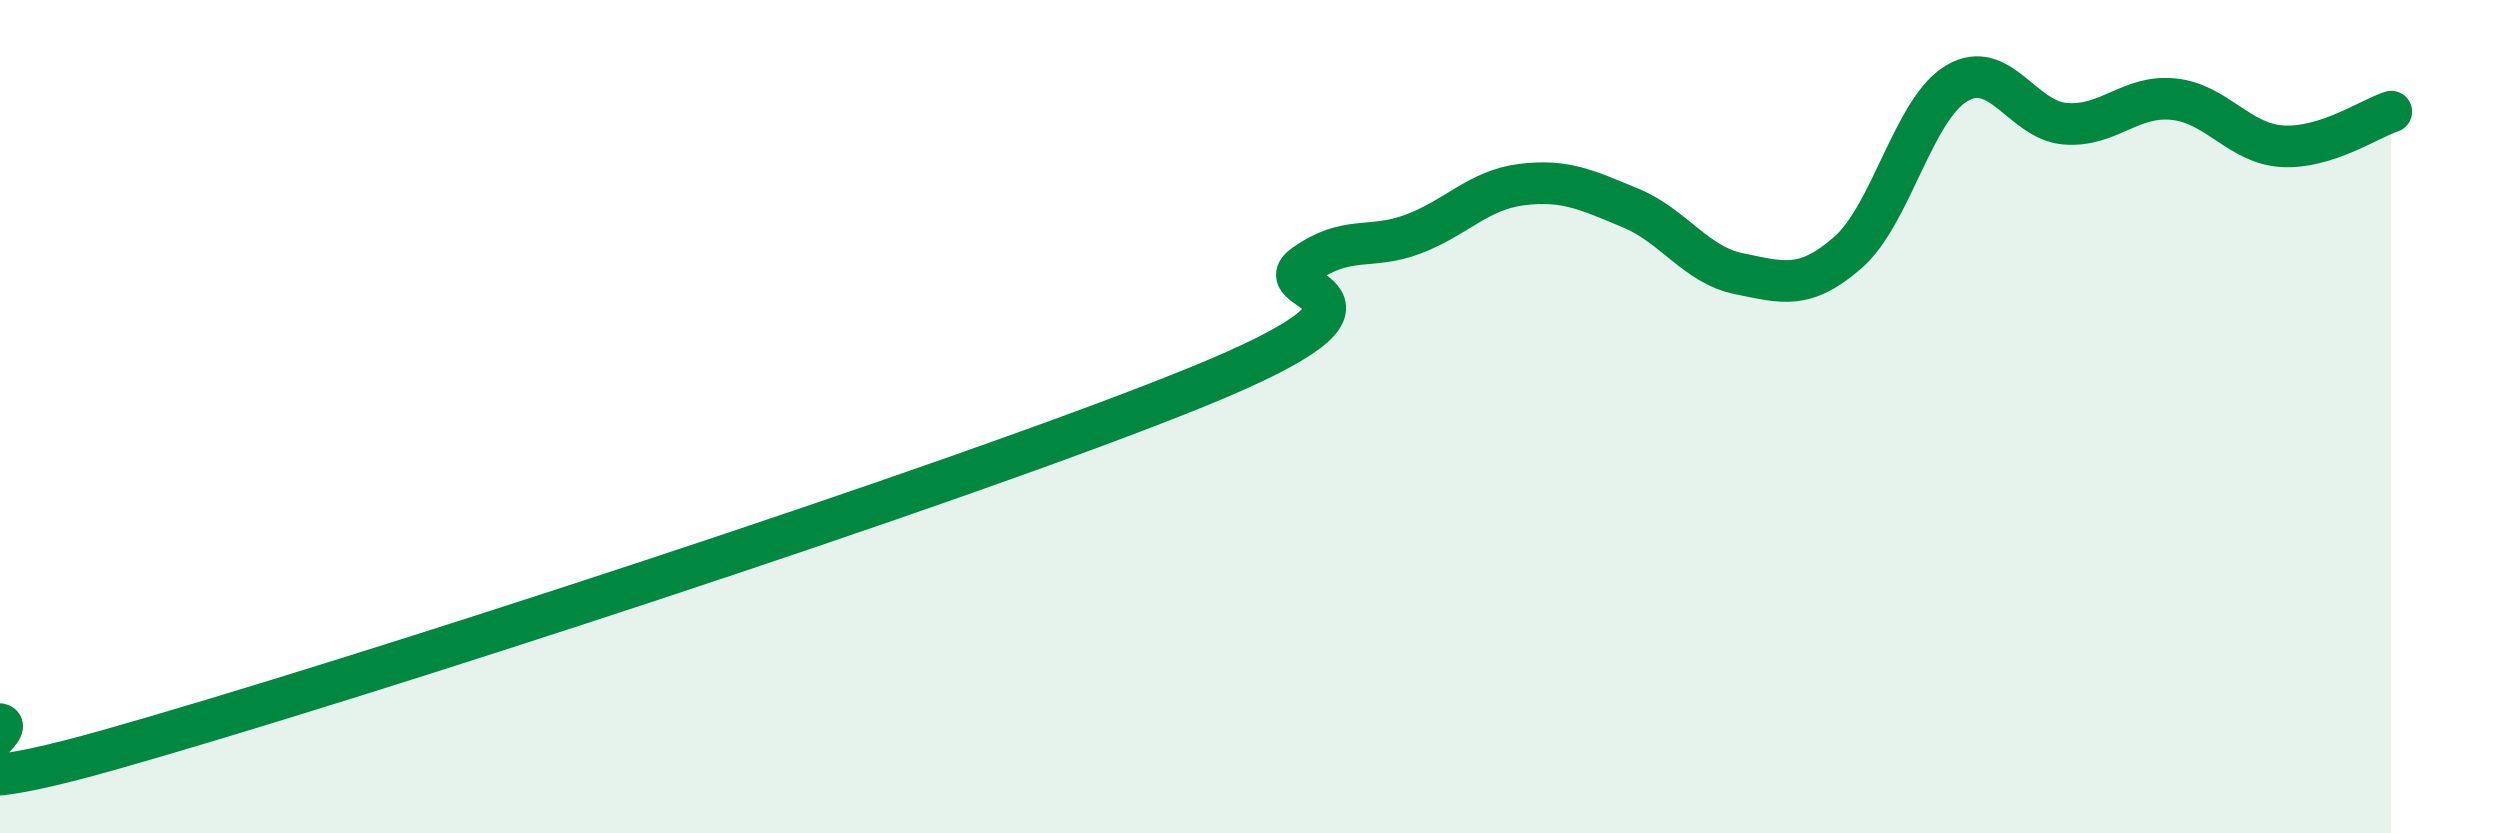
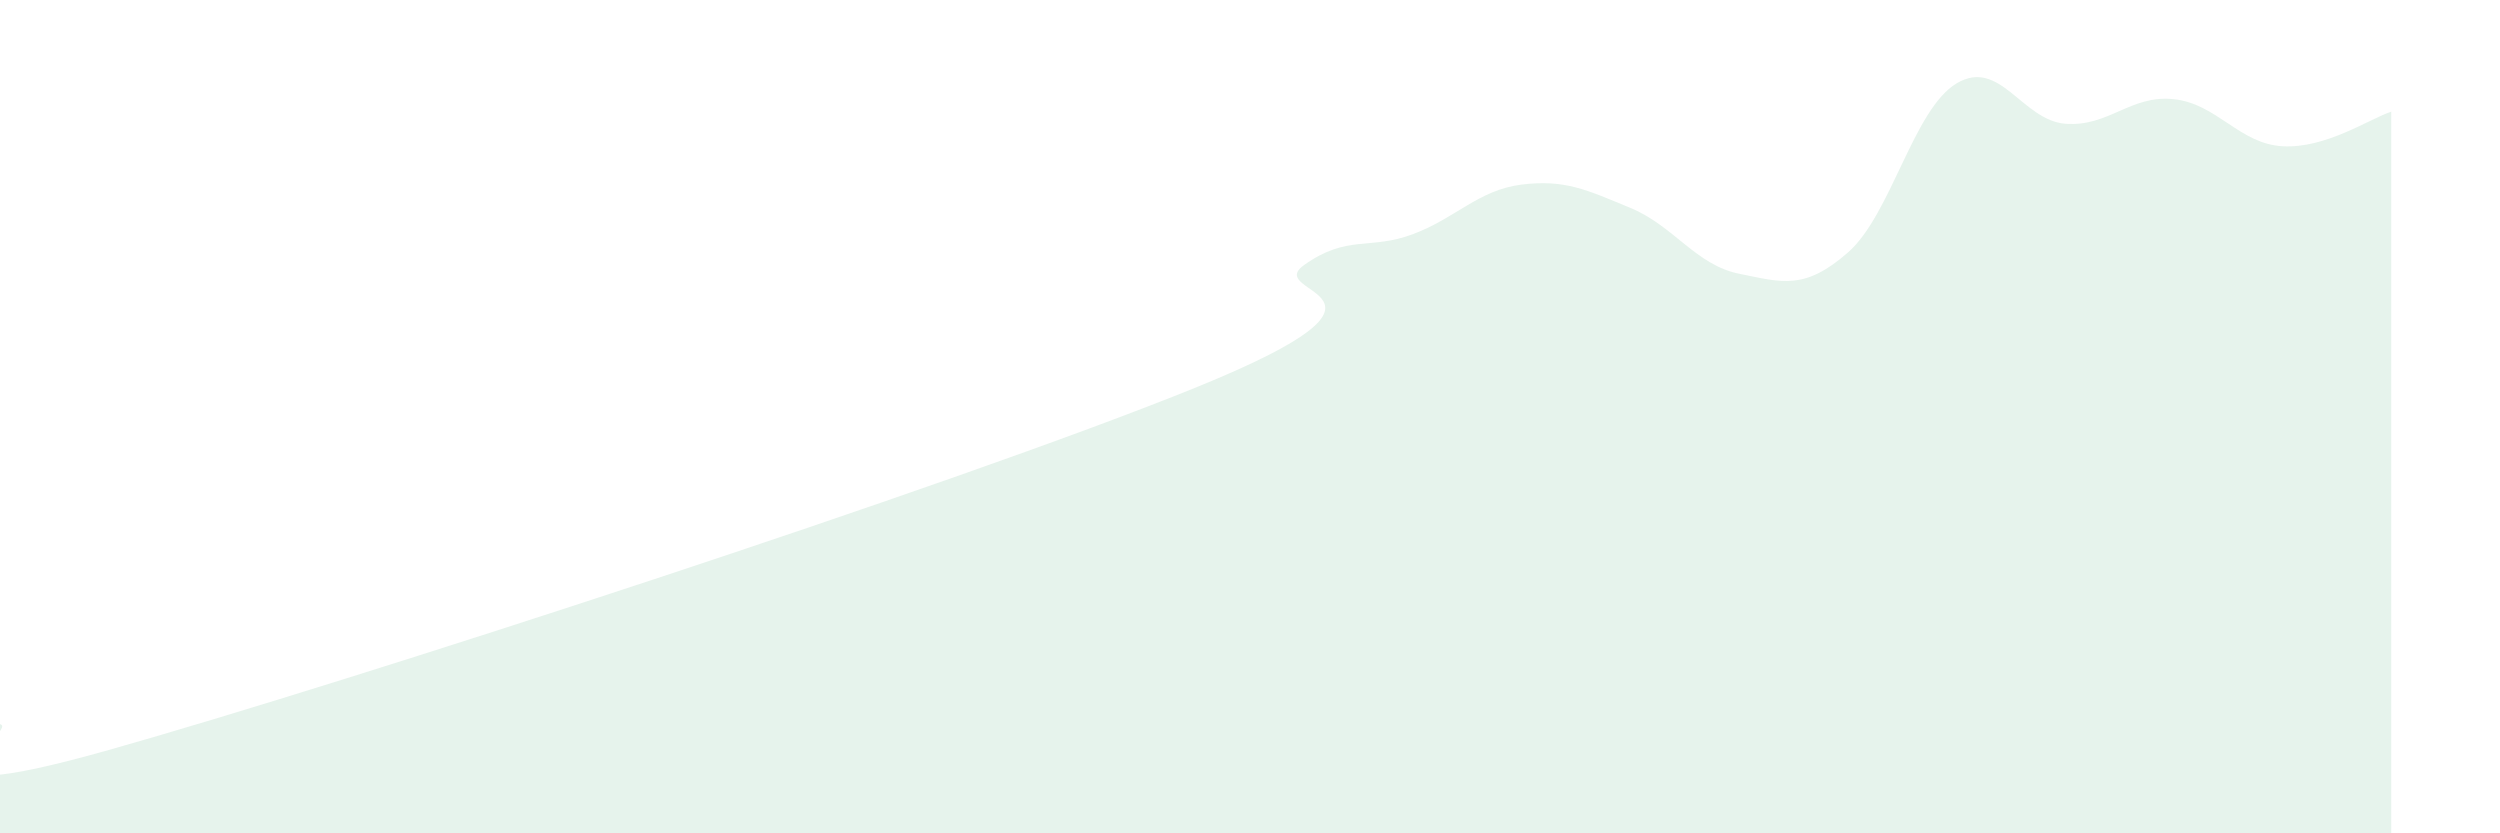
<svg xmlns="http://www.w3.org/2000/svg" width="60" height="20" viewBox="0 0 60 20">
  <path d="M 0,17.38 C 0.52,17.5 -3.13,19.62 2.61,18 C 8.35,16.38 22.96,11.63 28.7,9.3 C 34.44,6.97 30.26,7.1 31.3,6.36 C 32.34,5.62 32.87,6.01 33.91,5.62 C 34.95,5.23 35.48,4.56 36.52,4.43 C 37.56,4.3 38.09,4.56 39.13,4.99 C 40.17,5.42 40.7,6.36 41.74,6.57 C 42.78,6.78 43.31,6.97 44.35,6.06 C 45.39,5.15 45.92,2.62 46.96,2 C 48,1.38 48.53,2.89 49.57,2.97 C 50.61,3.05 51.13,2.27 52.17,2.38 C 53.21,2.49 53.74,3.45 54.78,3.51 C 55.82,3.57 56.87,2.85 57.39,2.68L57.39 20L0 20Z" fill="#008740" opacity="0.1" stroke-linecap="round" stroke-linejoin="round" />
-   <path d="M 0,17.38 C 0.52,17.5 -3.13,19.62 2.61,18 C 8.35,16.38 22.96,11.63 28.7,9.3 C 34.44,6.97 30.26,7.1 31.3,6.36 C 32.34,5.62 32.87,6.01 33.91,5.62 C 34.95,5.23 35.48,4.56 36.52,4.43 C 37.56,4.3 38.09,4.56 39.13,4.99 C 40.17,5.42 40.7,6.36 41.74,6.57 C 42.78,6.78 43.31,6.97 44.35,6.06 C 45.39,5.15 45.92,2.62 46.96,2 C 48,1.38 48.53,2.89 49.57,2.97 C 50.61,3.05 51.13,2.27 52.17,2.38 C 53.21,2.49 53.74,3.45 54.78,3.51 C 55.82,3.57 56.87,2.85 57.39,2.68" stroke="#008740" stroke-width="1" fill="none" stroke-linecap="round" stroke-linejoin="round" />
</svg>